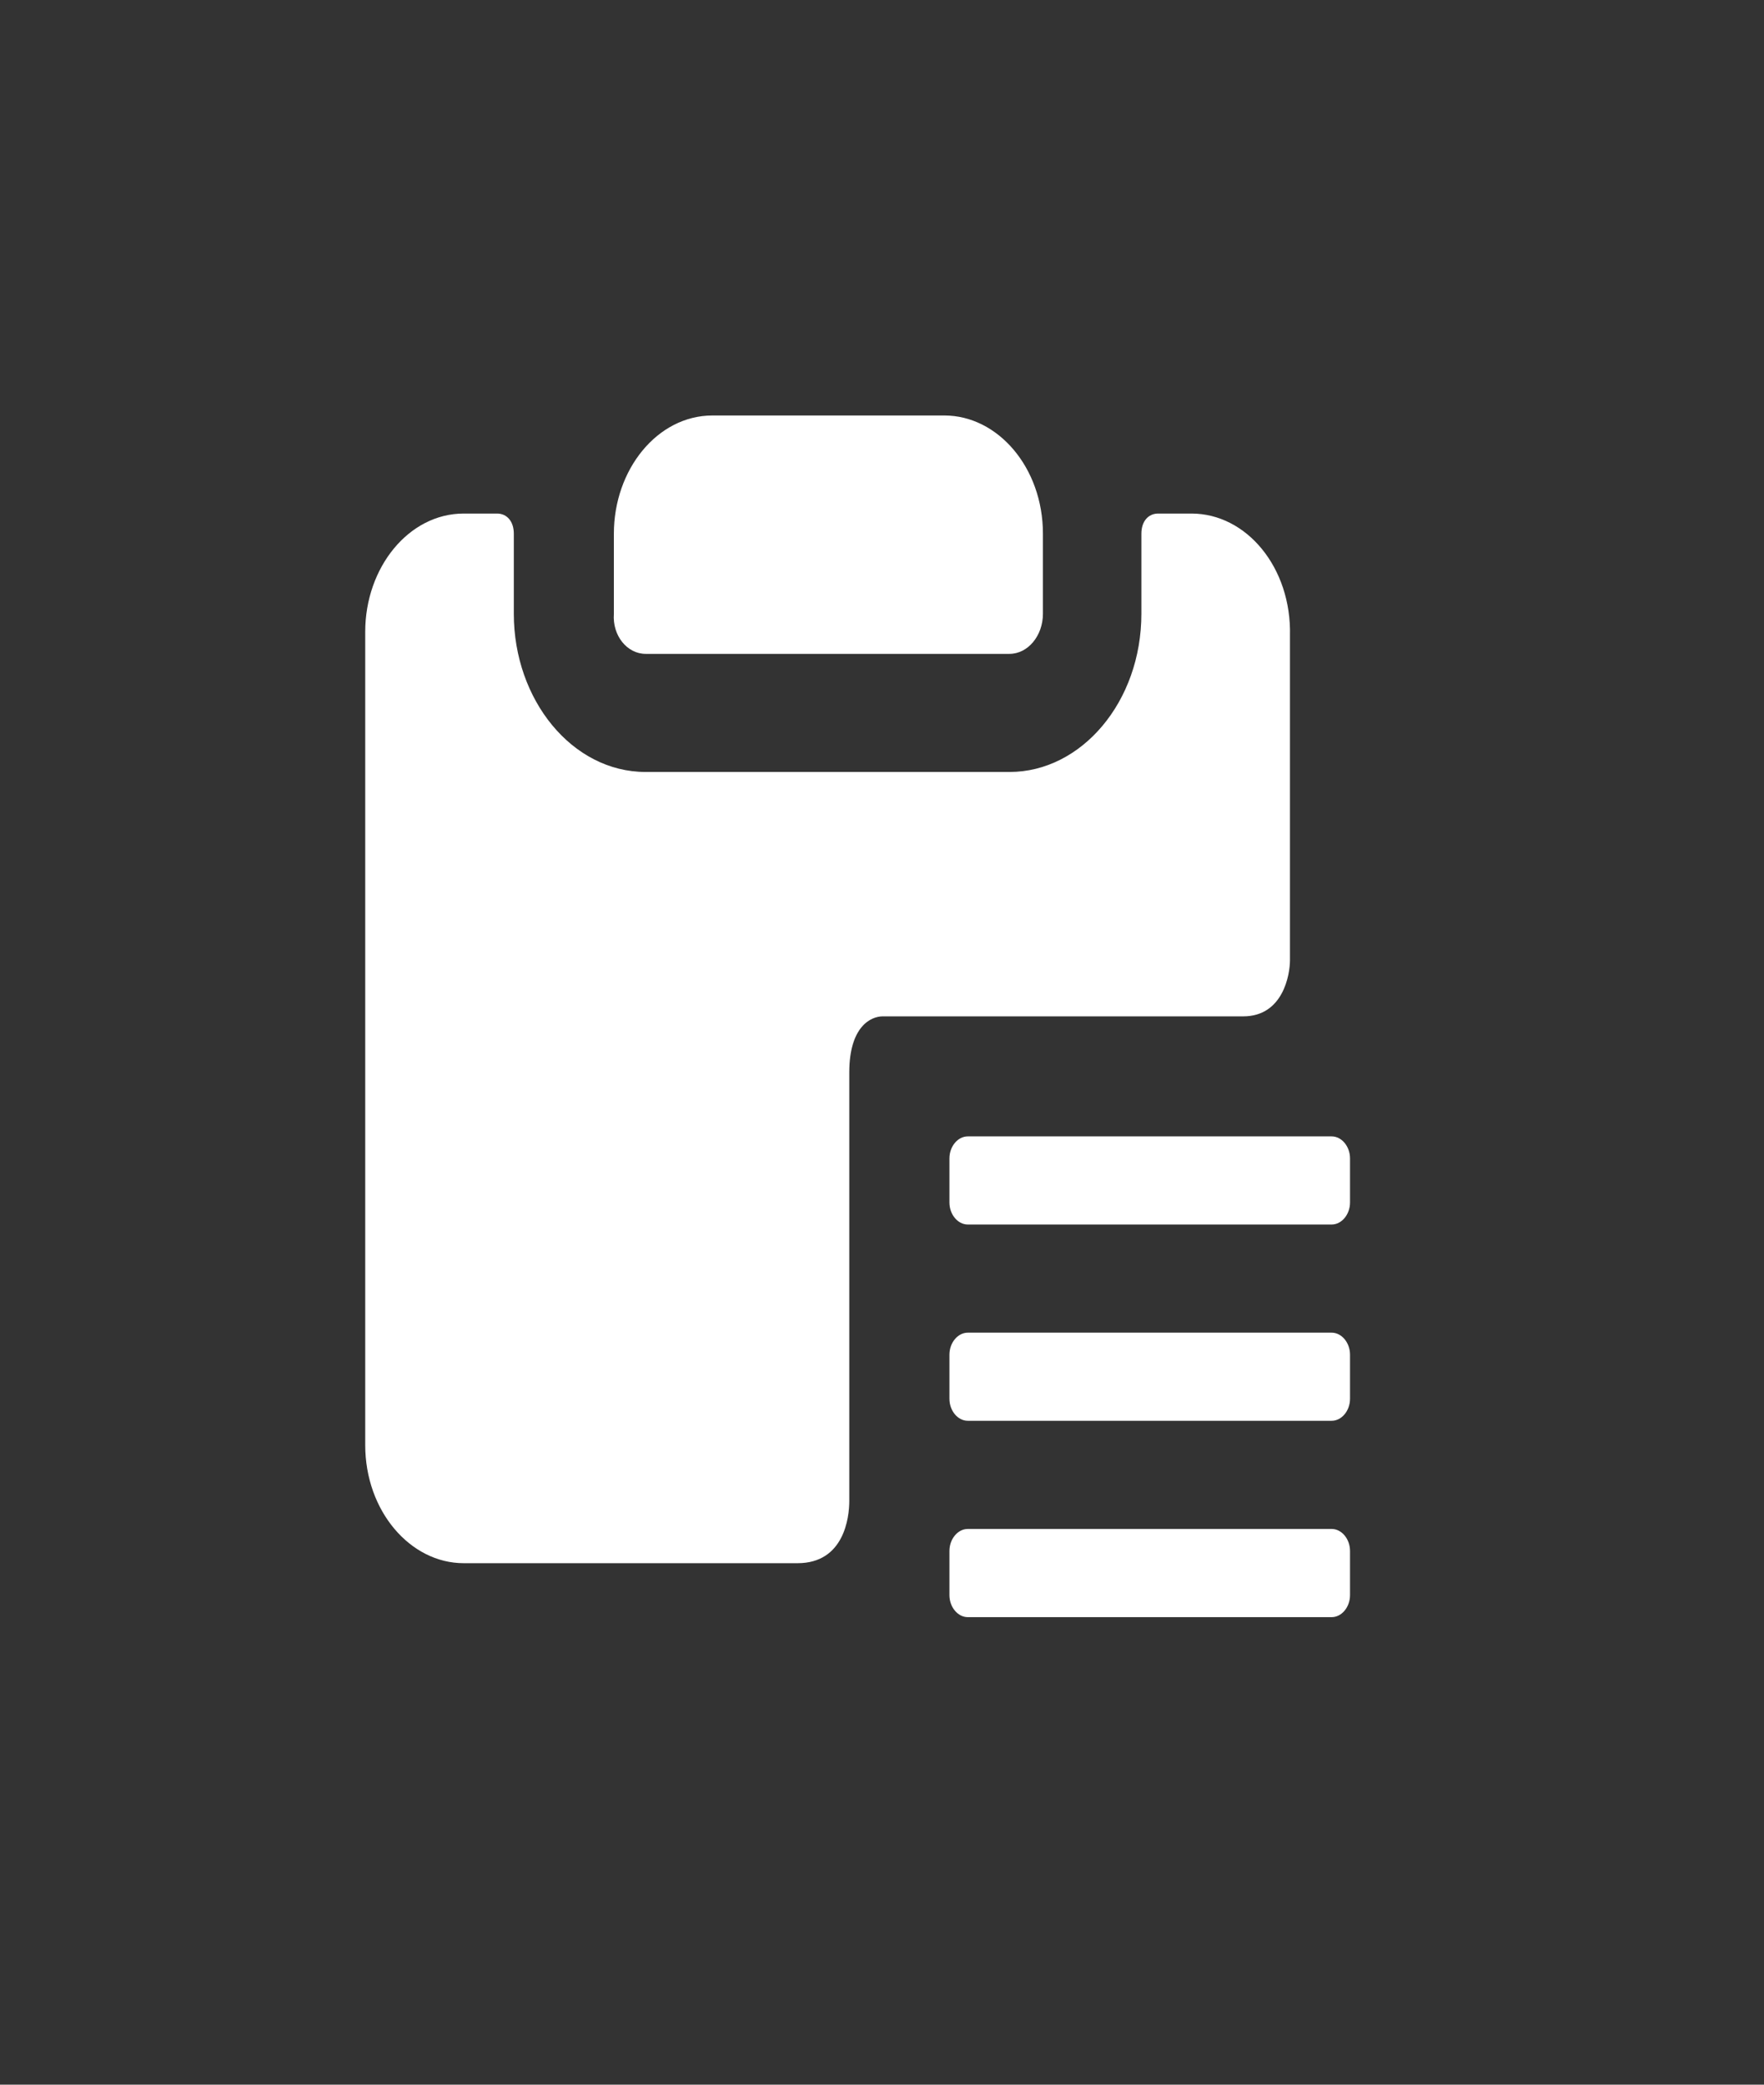
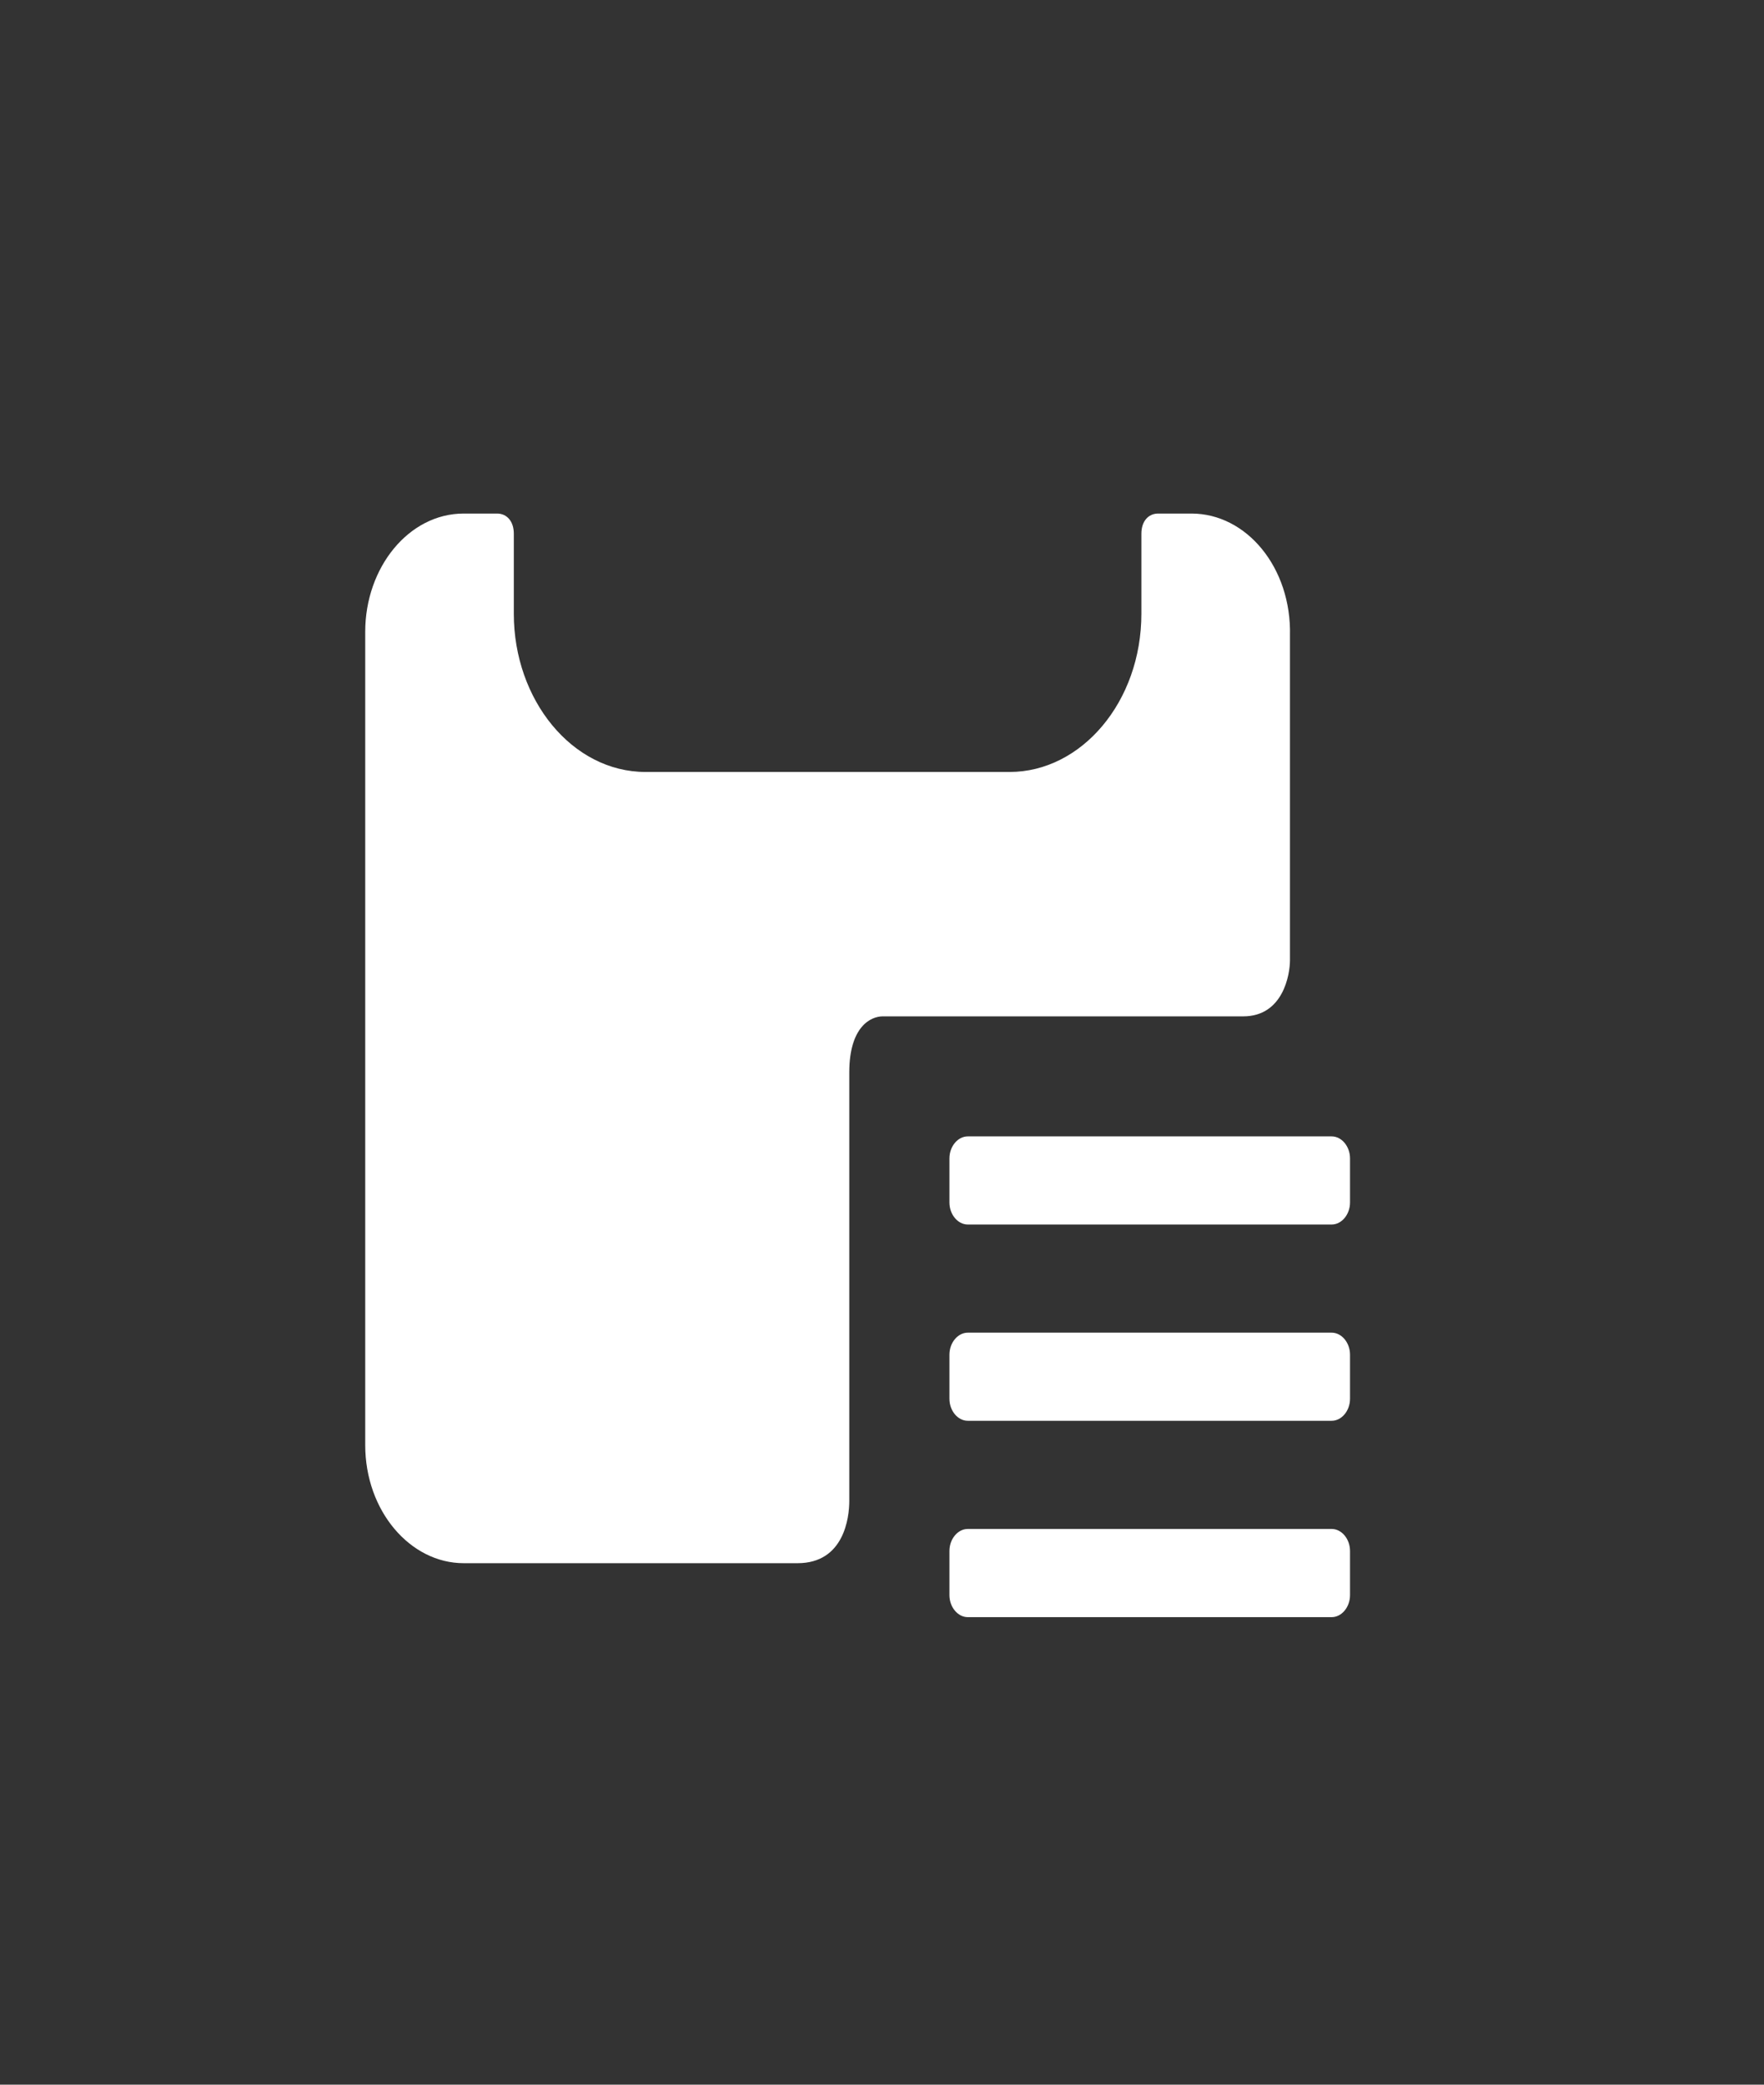
<svg xmlns="http://www.w3.org/2000/svg" width="22" height="26" viewBox="0 0 22 26" fill="none">
  <rect x="0" y="0" width="22" height="26" fill="#333333" stroke="none" />
-   <path d="M8.052 8.155H12.59C12.819 8.155 13.007 7.93 13.007 7.655V6.656C13.007 5.832 12.445 5.182 11.778 5.182H8.885C8.198 5.182 7.656 5.857 7.656 6.656V7.655C7.636 7.93 7.823 8.155 8.052 8.155Z" fill="white" />
  <path d="M14.86 6.405H14.444C14.319 6.405 14.235 6.505 14.235 6.655V7.654C14.235 8.754 13.486 9.628 12.591 9.628H8.052C7.136 9.628 6.408 8.729 6.408 7.654V6.655C6.408 6.505 6.324 6.405 6.199 6.405H5.783C5.096 6.405 4.555 7.08 4.555 7.879V18.022C4.555 18.846 5.117 19.496 5.783 19.496H9.947C10.53 19.496 10.592 18.921 10.592 18.721V13.375C10.592 12.801 10.863 12.676 11.008 12.676H15.505C16.005 12.676 16.088 12.151 16.088 11.976V7.929C16.109 7.08 15.547 6.405 14.86 6.405Z" fill="white" />
  <path d="M16.608 15.272H12.07C11.945 15.272 11.841 15.147 11.841 14.997V14.448C11.841 14.298 11.945 14.173 12.07 14.173H16.608C16.733 14.173 16.837 14.298 16.837 14.448V14.997C16.837 15.147 16.733 15.272 16.608 15.272ZM16.608 17.72H12.07C11.945 17.72 11.841 17.595 11.841 17.445V16.896C11.841 16.746 11.945 16.621 12.07 16.621H16.608C16.733 16.621 16.837 16.746 16.837 16.896V17.445C16.837 17.595 16.733 17.72 16.608 17.72ZM16.608 20.169H12.07C11.945 20.169 11.841 20.044 11.841 19.894V19.344C11.841 19.194 11.945 19.069 12.07 19.069H16.608C16.733 19.069 16.837 19.194 16.837 19.344V19.894C16.837 20.044 16.733 20.169 16.608 20.169Z" fill="white" />
</svg>